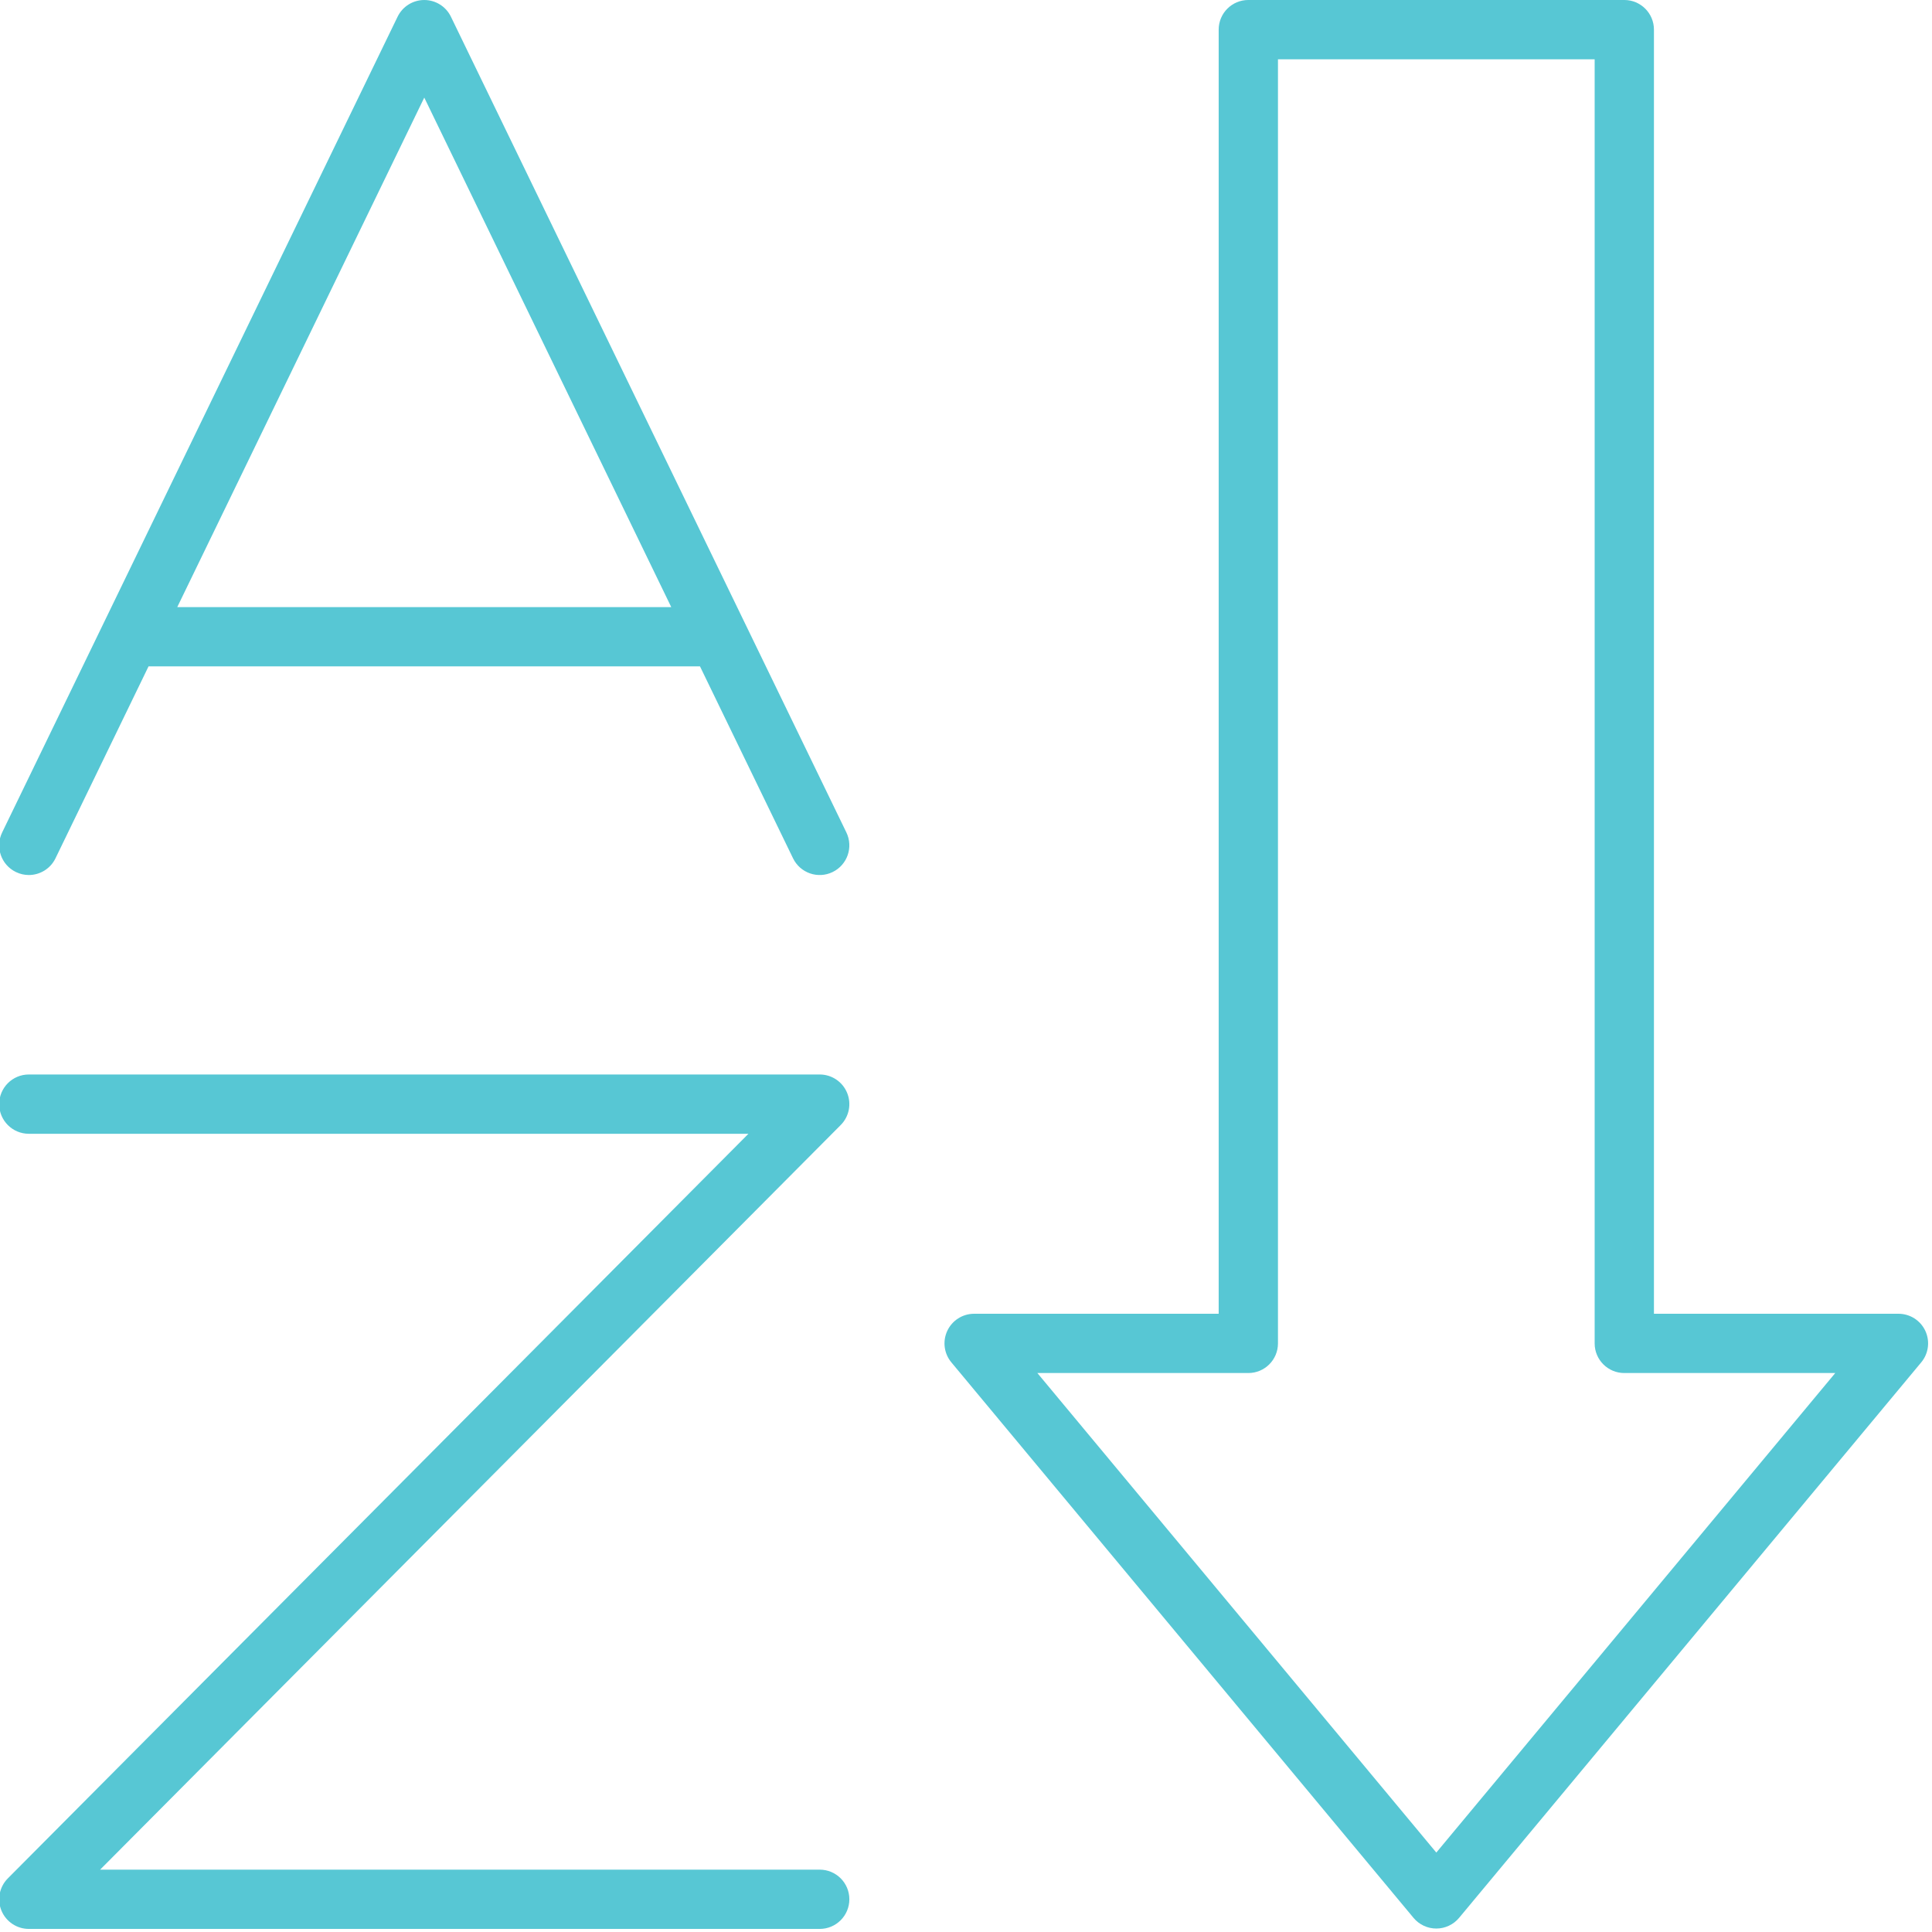
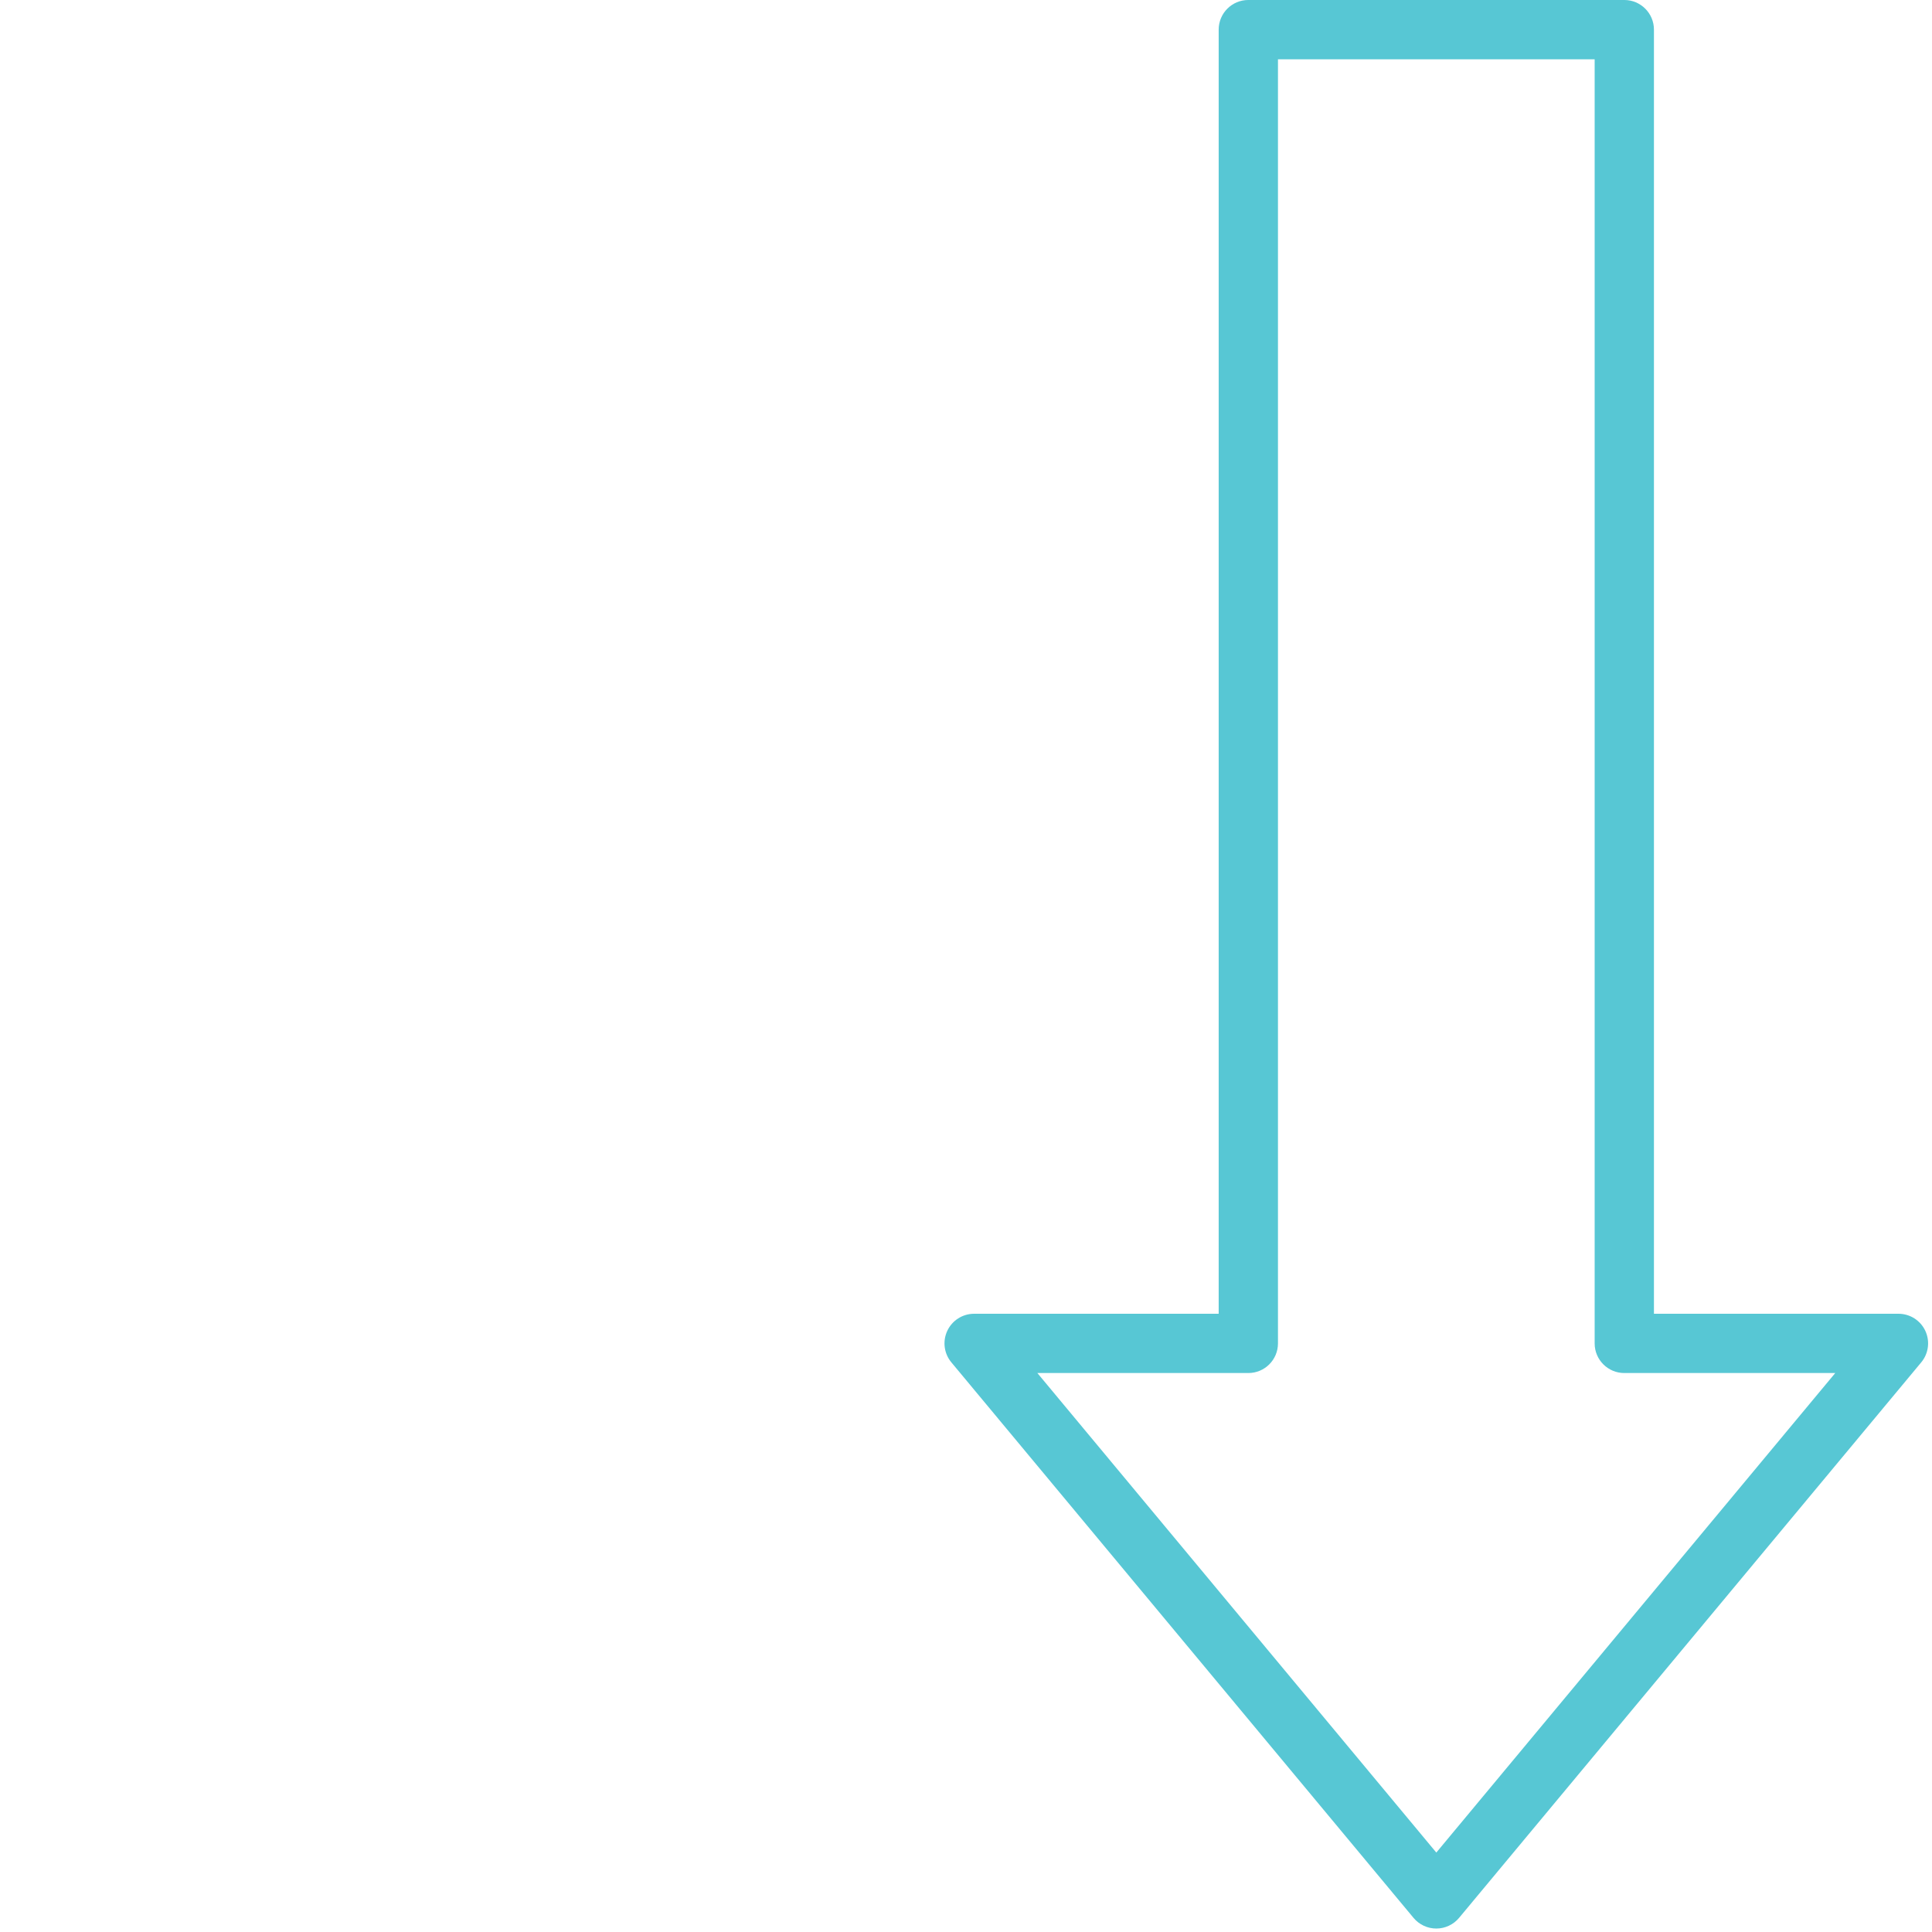
<svg xmlns="http://www.w3.org/2000/svg" width="100%" height="100%" viewBox="0 0 313 313" version="1.1" xml:space="preserve" style="fill-rule:evenodd;clip-rule:evenodd;stroke-linejoin:round;stroke-miterlimit:2;">
  <g>
-     <path d="M68.735,15.81l40.012,82.544l-80.028,-0l40.016,-82.544Zm-66.156,125.466c0.672,0.328 1.384,0.484 2.09,0.484c1.782,0 3.494,-1 4.322,-2.709l15.075,-31.094l89.338,0l15.075,31.094c1.159,2.39 4.031,3.387 6.415,2.225c2.388,-1.156 3.382,-4.028 2.225,-6.416l-64.065,-132.15c-0.8,-1.656 -2.482,-2.709 -4.319,-2.709c-1.841,-0 -3.519,1.053 -4.322,2.709l-64.062,132.15c-1.157,2.388 -0.163,5.26 2.228,6.416" style="fill:#57c7d4;fill-rule:nonzero;" />
-     <path d="M132.799,302.898l-116.578,-0l119.981,-120.634c1.369,-1.372 1.775,-3.438 1.031,-5.229c-0.743,-1.79 -2.493,-2.959 -4.434,-2.959l-128.128,0c-2.653,0 -4.803,2.15 -4.803,4.803c-0,2.653 2.15,4.803 4.803,4.803l116.581,0l-119.984,120.632c-1.369,1.375 -1.775,3.437 -1.031,5.228c0.746,1.79 2.493,2.959 4.434,2.959l128.128,0c2.653,0 4.803,-2.15 4.803,-4.803c0,-2.653 -2.15,-4.8 -4.803,-4.8" style="fill:#57c7d4;fill-rule:nonzero;" />
    <path d="M232.694,300.13l-64.632,-77.687l34.175,-0c2.654,-0 4.804,-2.15 4.804,-4.8l-0,-208.038l51.306,0l-0,208.038c-0,2.65 2.15,4.8 4.803,4.8l34.175,-0l-64.631,77.687Zm79.222,-84.528c-0.791,-1.687 -2.485,-2.762 -4.35,-2.762l-39.613,-0l0,-208.038c0,-2.653 -2.15,-4.803 -4.803,-4.803l-60.913,-0c-2.653,-0 -4.8,2.15 -4.8,4.803l0,208.038l-39.615,-0c-1.866,-0 -3.56,1.075 -4.35,2.762c-0.791,1.688 -0.535,3.678 0.656,5.109l74.875,89.997c0.913,1.097 2.263,1.732 3.691,1.732c1.428,-0 2.781,-0.635 3.693,-1.732l74.872,-89.997c1.191,-1.431 1.447,-3.421 0.657,-5.109" style="fill:#57c7d4;fill-rule:nonzero;" />
  </g>
</svg>